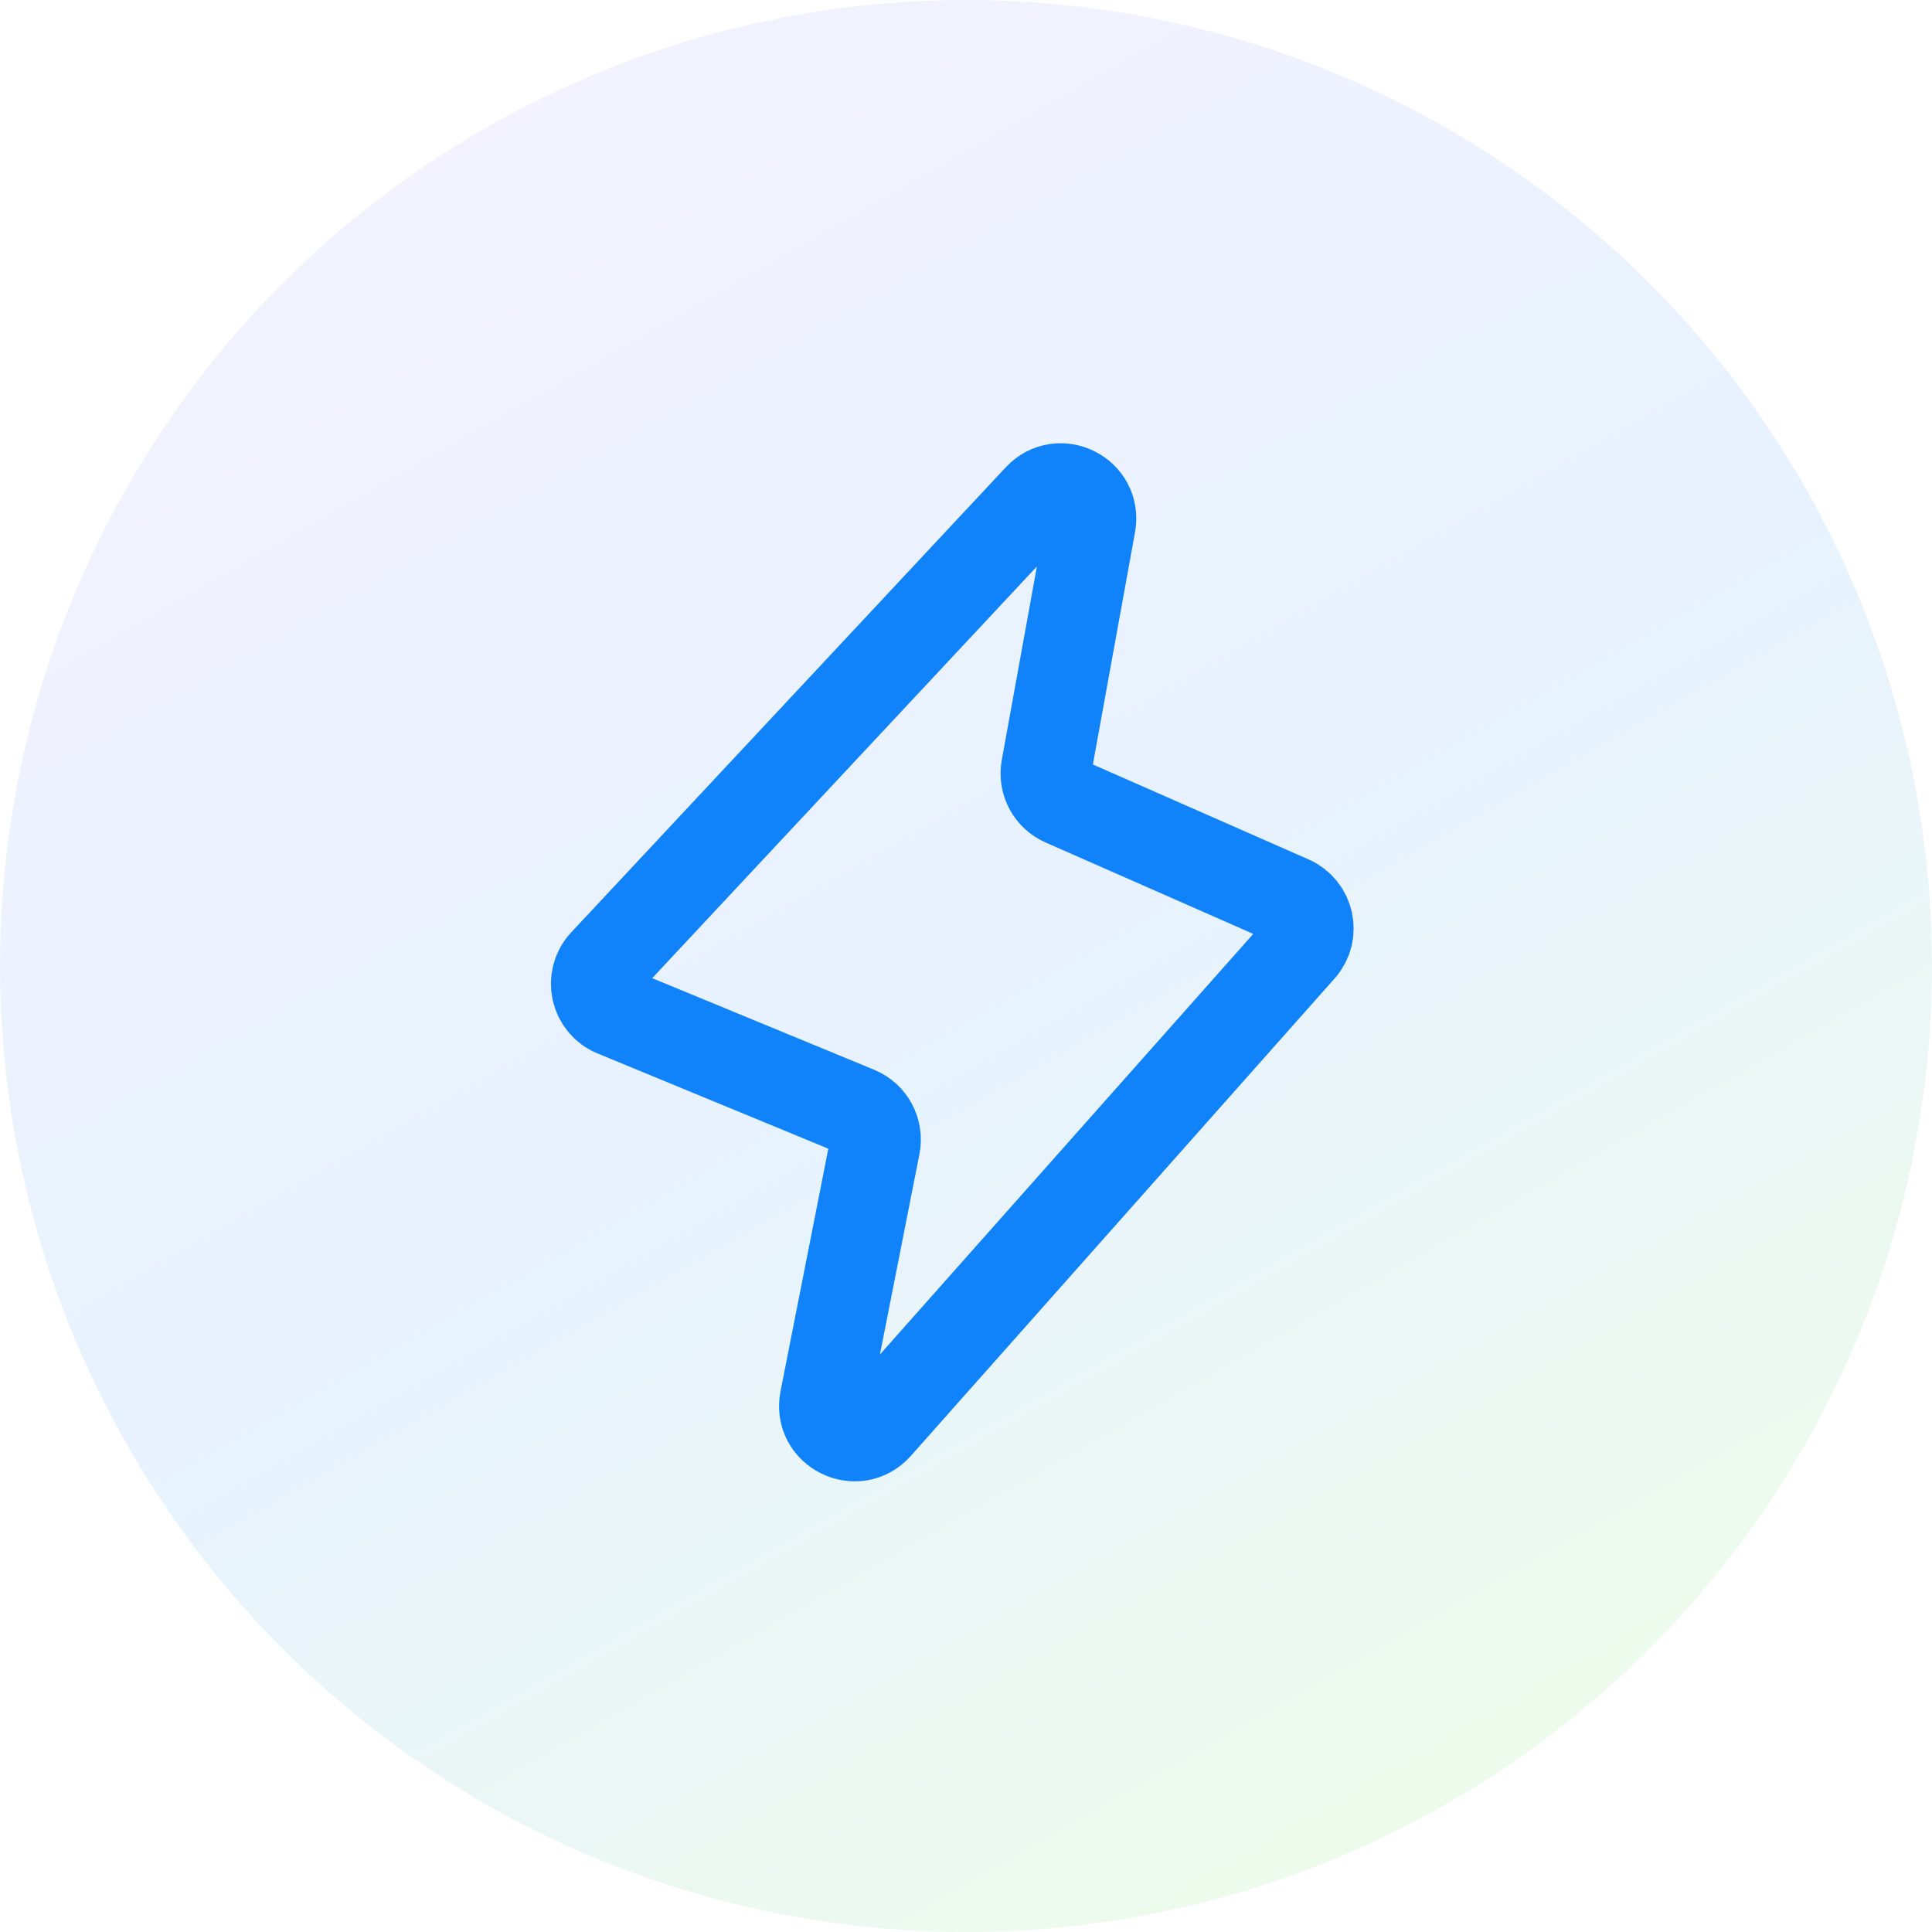
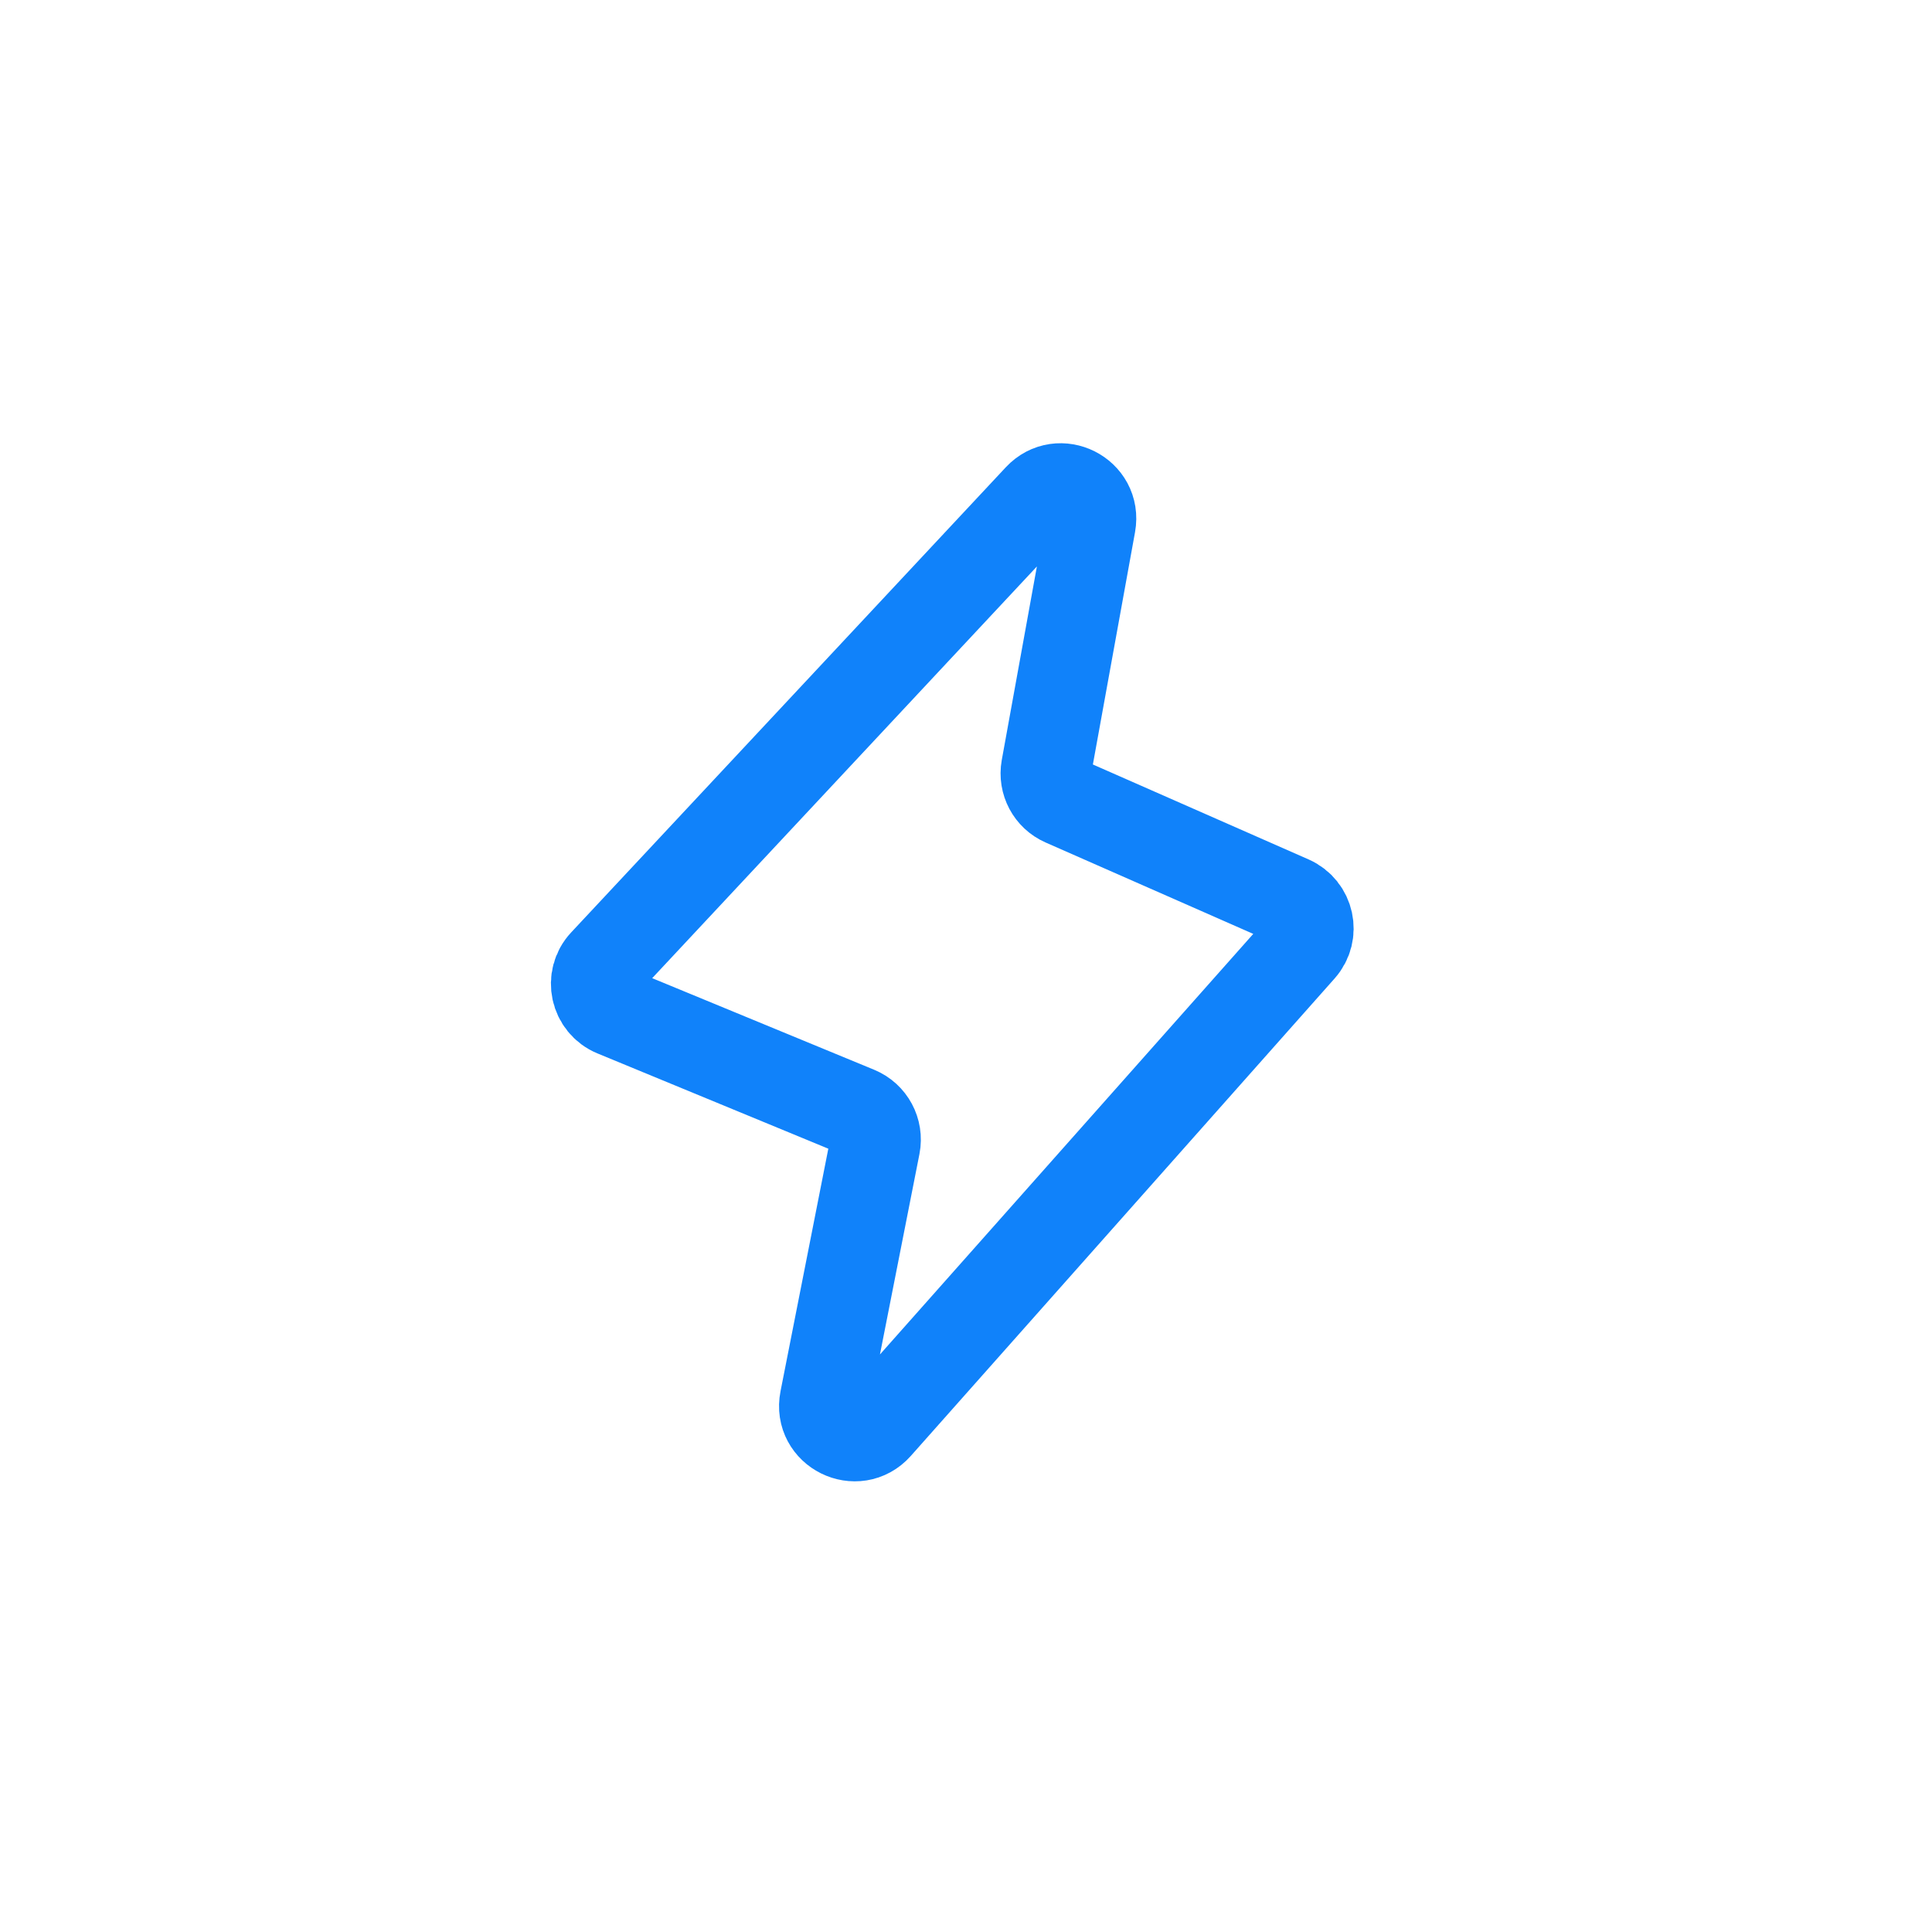
<svg xmlns="http://www.w3.org/2000/svg" width="48" height="48" viewBox="0 0 48 48" fill="none">
-   <circle cx="24" cy="24" r="24" fill="url(#paint0_linear_298_1108)" fill-opacity="0.1" />
  <path d="M25.81 12.376L15.013 23.931C14.655 24.313 14.79 24.935 15.274 25.134L21.291 27.617C21.621 27.754 21.809 28.104 21.741 28.455L20.494 34.783C20.347 35.532 21.283 35.996 21.79 35.425L32.318 23.564C32.656 23.184 32.525 22.586 32.06 22.381L26.43 19.903C26.113 19.764 25.933 19.425 25.994 19.084L27.094 13.022C27.227 12.286 26.32 11.83 25.81 12.376Z" stroke="#1082FA" stroke-width="2.247" />
  <defs>
    <linearGradient id="paint0_linear_298_1108" x1="0.836" y1="0.912" x2="32.216" y2="55.944" gradientUnits="userSpaceOnUse">
      <stop stop-color="#AE88FF" />
      <stop offset="0.5" stop-color="#1183FB" />
      <stop offset="1" stop-color="#69FA10" />
    </linearGradient>
  </defs>
</svg>